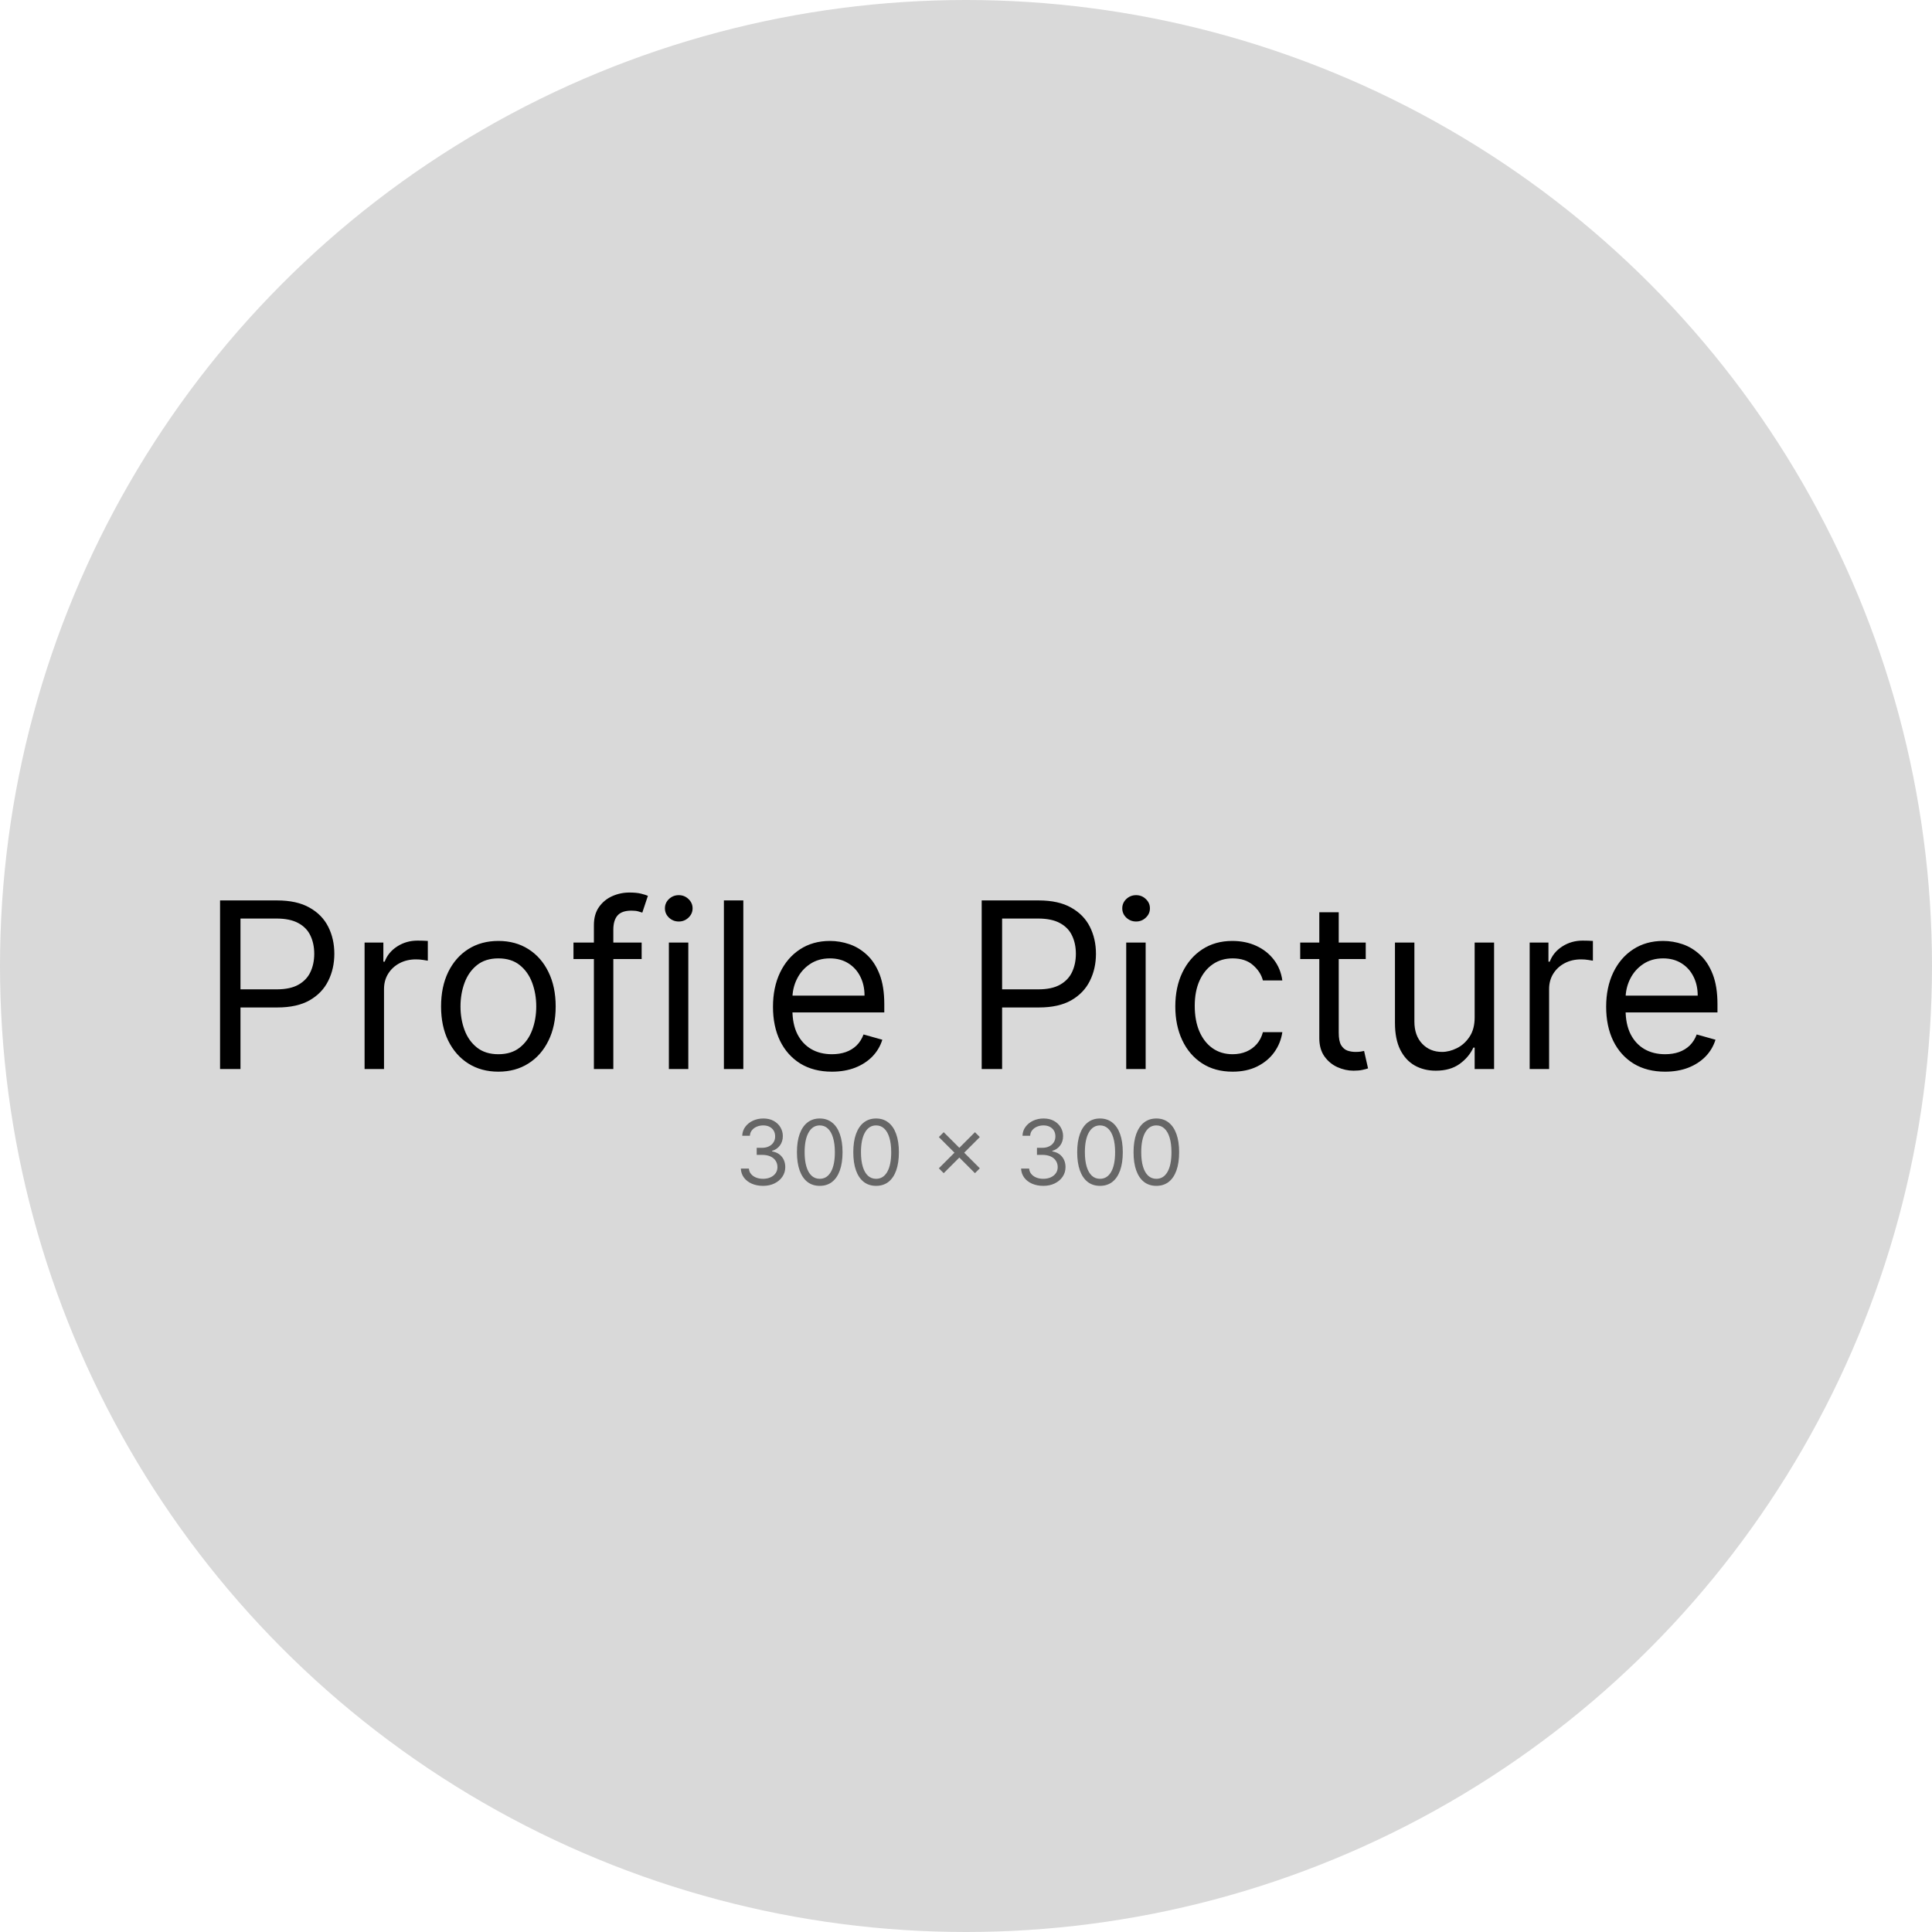
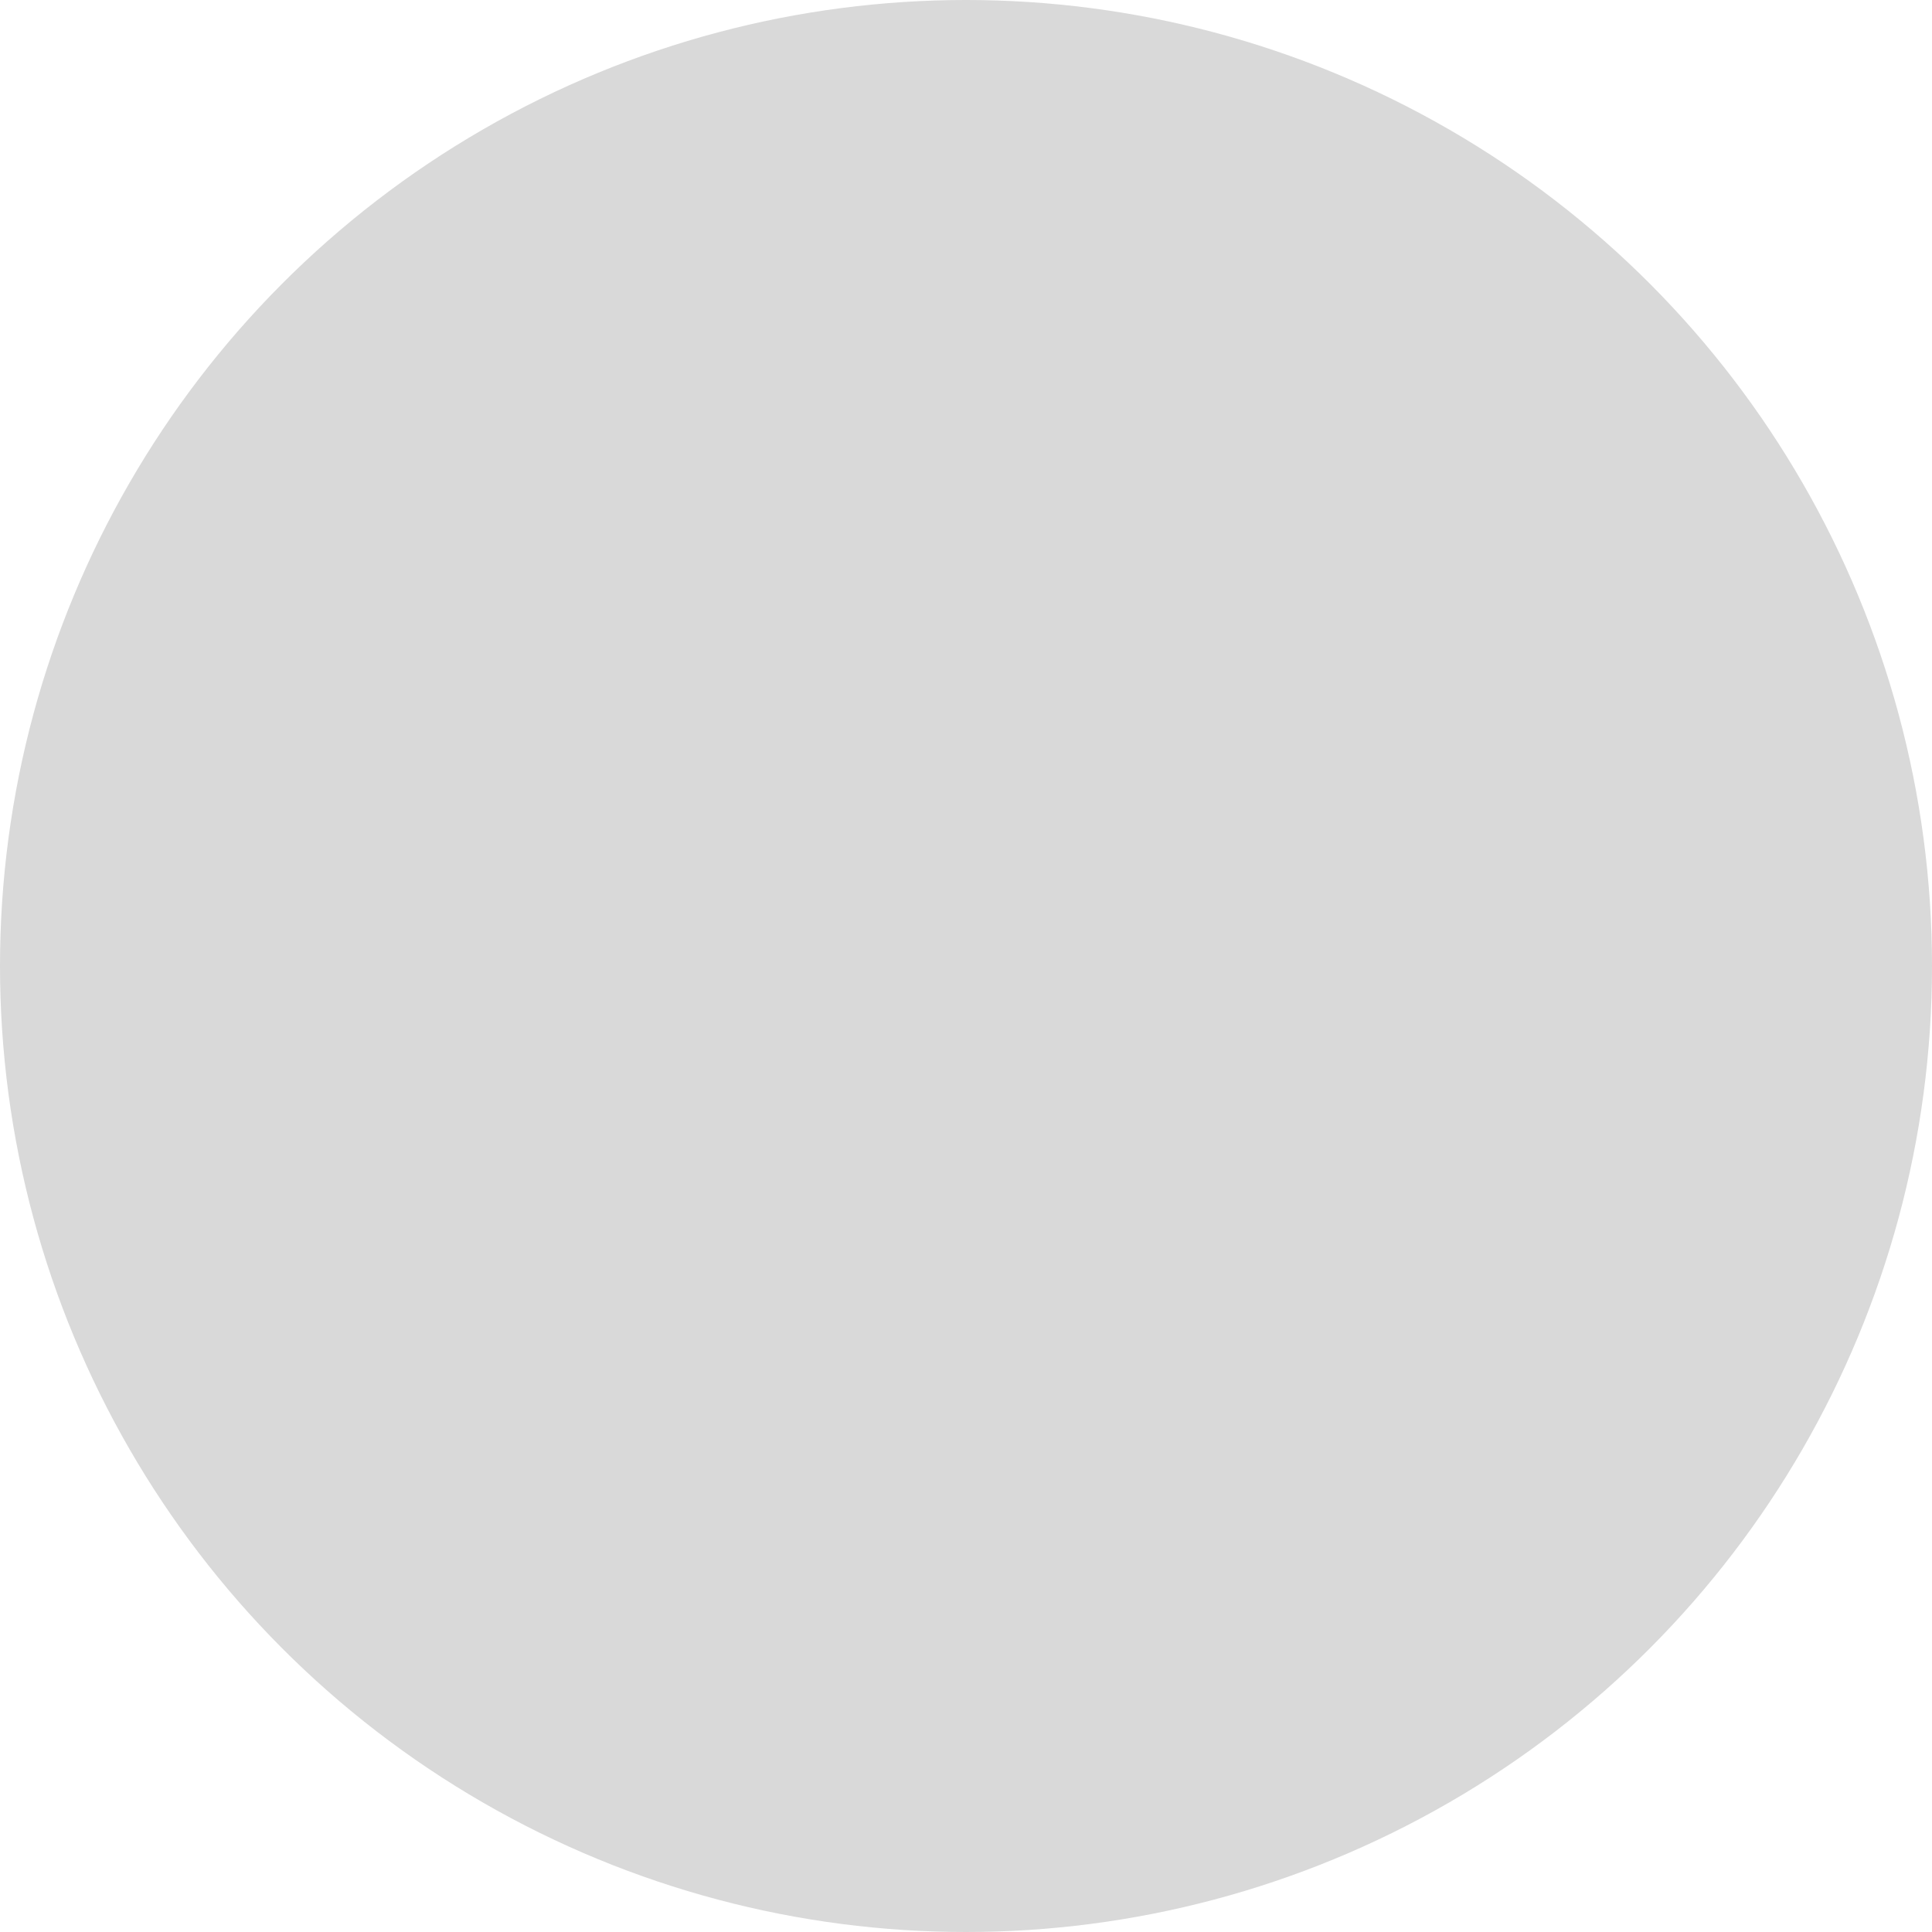
<svg xmlns="http://www.w3.org/2000/svg" width="300" height="300" viewBox="0 0 300 300" fill="none">
  <circle cx="150" cy="150" r="150" fill="#D9D9D9" />
-   <path d="M34.17 166V139.818H43.017C45.071 139.818 46.75 140.189 48.054 140.93C49.367 141.663 50.338 142.656 50.969 143.909C51.599 145.162 51.915 146.56 51.915 148.102C51.915 149.645 51.599 151.047 50.969 152.308C50.347 153.57 49.383 154.575 48.08 155.325C46.776 156.067 45.105 156.438 43.068 156.438H36.727V153.625H42.966C44.372 153.625 45.501 153.382 46.354 152.896C47.206 152.411 47.824 151.754 48.207 150.928C48.599 150.092 48.795 149.151 48.795 148.102C48.795 147.054 48.599 146.116 48.207 145.29C47.824 144.463 47.202 143.815 46.341 143.347C45.48 142.869 44.338 142.631 42.915 142.631H37.341V166H34.17ZM56.613 166V146.364H59.528V149.33H59.732C60.09 148.358 60.738 147.57 61.675 146.964C62.613 146.359 63.67 146.057 64.846 146.057C65.067 146.057 65.344 146.061 65.677 146.07C66.009 146.078 66.261 146.091 66.431 146.108V149.176C66.329 149.151 66.094 149.112 65.728 149.061C65.37 149.001 64.991 148.972 64.59 148.972C63.636 148.972 62.783 149.172 62.033 149.572C61.292 149.964 60.704 150.51 60.269 151.209C59.843 151.899 59.63 152.687 59.63 153.574V166H56.613ZM77.387 166.409C75.614 166.409 74.059 165.987 72.721 165.143C71.391 164.3 70.352 163.119 69.602 161.602C68.86 160.085 68.489 158.312 68.489 156.284C68.489 154.239 68.86 152.453 69.602 150.928C70.352 149.402 71.391 148.217 72.721 147.374C74.059 146.53 75.614 146.108 77.387 146.108C79.16 146.108 80.711 146.53 82.04 147.374C83.379 148.217 84.418 149.402 85.16 150.928C85.91 152.453 86.285 154.239 86.285 156.284C86.285 158.312 85.91 160.085 85.16 161.602C84.418 163.119 83.379 164.3 82.04 165.143C80.711 165.987 79.16 166.409 77.387 166.409ZM77.387 163.699C78.734 163.699 79.842 163.354 80.711 162.663C81.58 161.973 82.224 161.065 82.641 159.94C83.059 158.815 83.268 157.597 83.268 156.284C83.268 154.972 83.059 153.749 82.641 152.615C82.224 151.482 81.58 150.565 80.711 149.866C79.842 149.168 78.734 148.818 77.387 148.818C76.04 148.818 74.933 149.168 74.063 149.866C73.194 150.565 72.55 151.482 72.133 152.615C71.715 153.749 71.506 154.972 71.506 156.284C71.506 157.597 71.715 158.815 72.133 159.94C72.55 161.065 73.194 161.973 74.063 162.663C74.933 163.354 76.04 163.699 77.387 163.699ZM99.635 146.364V148.92H89.049V146.364H99.635ZM92.22 166V143.653C92.22 142.528 92.484 141.591 93.012 140.841C93.541 140.091 94.227 139.528 95.071 139.153C95.914 138.778 96.805 138.591 97.743 138.591C98.484 138.591 99.089 138.651 99.558 138.77C100.027 138.889 100.376 139 100.606 139.102L99.737 141.71C99.584 141.659 99.37 141.595 99.098 141.518C98.834 141.442 98.484 141.403 98.049 141.403C97.052 141.403 96.332 141.655 95.889 142.158C95.454 142.661 95.237 143.398 95.237 144.369V166H92.22ZM103.863 166V146.364H106.88V166H103.863ZM105.397 143.091C104.809 143.091 104.302 142.891 103.876 142.49C103.458 142.089 103.249 141.608 103.249 141.045C103.249 140.483 103.458 140.001 103.876 139.601C104.302 139.2 104.809 139 105.397 139C105.985 139 106.488 139.2 106.906 139.601C107.332 140.001 107.545 140.483 107.545 141.045C107.545 141.608 107.332 142.089 106.906 142.49C106.488 142.891 105.985 143.091 105.397 143.091ZM115.423 139.818V166H112.406V139.818H115.423ZM129.182 166.409C127.29 166.409 125.658 165.991 124.286 165.156C122.922 164.312 121.869 163.136 121.128 161.628C120.395 160.111 120.028 158.347 120.028 156.335C120.028 154.324 120.395 152.551 121.128 151.017C121.869 149.474 122.901 148.273 124.222 147.412C125.551 146.543 127.102 146.108 128.875 146.108C129.898 146.108 130.908 146.278 131.905 146.619C132.902 146.96 133.81 147.514 134.628 148.281C135.446 149.04 136.098 150.045 136.584 151.298C137.07 152.551 137.312 154.094 137.312 155.926V157.205H122.176V154.597H134.244C134.244 153.489 134.023 152.5 133.58 151.631C133.145 150.761 132.523 150.075 131.713 149.572C130.912 149.07 129.966 148.818 128.875 148.818C127.673 148.818 126.634 149.116 125.756 149.713C124.886 150.301 124.217 151.068 123.749 152.014C123.28 152.96 123.045 153.974 123.045 155.057V156.795C123.045 158.278 123.301 159.536 123.812 160.567C124.332 161.589 125.053 162.369 125.973 162.906C126.893 163.435 127.963 163.699 129.182 163.699C129.974 163.699 130.69 163.588 131.33 163.366C131.977 163.136 132.536 162.795 133.004 162.344C133.473 161.884 133.835 161.312 134.091 160.631L137.006 161.449C136.699 162.438 136.183 163.307 135.459 164.057C134.734 164.798 133.839 165.378 132.774 165.795C131.709 166.205 130.511 166.409 129.182 166.409ZM152.436 166V139.818H161.283C163.337 139.818 165.016 140.189 166.32 140.93C167.632 141.663 168.604 142.656 169.234 143.909C169.865 145.162 170.18 146.56 170.18 148.102C170.18 149.645 169.865 151.047 169.234 152.308C168.612 153.57 167.649 154.575 166.345 155.325C165.041 156.067 163.371 156.438 161.334 156.438H154.993V153.625H161.232C162.638 153.625 163.767 153.382 164.619 152.896C165.472 152.411 166.089 151.754 166.473 150.928C166.865 150.092 167.061 149.151 167.061 148.102C167.061 147.054 166.865 146.116 166.473 145.29C166.089 144.463 165.467 143.815 164.607 143.347C163.746 142.869 162.604 142.631 161.18 142.631H155.607V166H152.436ZM174.879 166V146.364H177.896V166H174.879ZM176.413 143.091C175.825 143.091 175.317 142.891 174.891 142.49C174.474 142.089 174.265 141.608 174.265 141.045C174.265 140.483 174.474 140.001 174.891 139.601C175.317 139.2 175.825 139 176.413 139C177.001 139 177.504 139.2 177.921 139.601C178.347 140.001 178.56 140.483 178.56 141.045C178.56 141.608 178.347 142.089 177.921 142.49C177.504 142.891 177.001 143.091 176.413 143.091ZM191.399 166.409C189.558 166.409 187.973 165.974 186.643 165.105C185.314 164.236 184.291 163.038 183.575 161.513C182.859 159.987 182.501 158.244 182.501 156.284C182.501 154.29 182.868 152.53 183.6 151.004C184.342 149.47 185.373 148.273 186.694 147.412C188.024 146.543 189.575 146.108 191.348 146.108C192.728 146.108 193.973 146.364 195.081 146.875C196.189 147.386 197.096 148.102 197.804 149.023C198.511 149.943 198.95 151.017 199.12 152.244H196.103C195.873 151.349 195.362 150.557 194.569 149.866C193.785 149.168 192.728 148.818 191.399 148.818C190.223 148.818 189.191 149.125 188.305 149.739C187.427 150.344 186.741 151.2 186.247 152.308C185.761 153.408 185.518 154.699 185.518 156.182C185.518 157.699 185.757 159.02 186.234 160.145C186.72 161.27 187.402 162.143 188.279 162.766C189.166 163.388 190.206 163.699 191.399 163.699C192.183 163.699 192.895 163.562 193.534 163.29C194.173 163.017 194.714 162.625 195.157 162.114C195.6 161.602 195.916 160.989 196.103 160.273H199.12C198.95 161.432 198.528 162.476 197.855 163.405C197.19 164.325 196.308 165.058 195.208 165.604C194.118 166.141 192.848 166.409 191.399 166.409ZM212.071 146.364V148.92H201.895V146.364H212.071ZM204.86 141.659H207.877V160.375C207.877 161.227 208.001 161.866 208.248 162.293C208.504 162.71 208.828 162.991 209.22 163.136C209.62 163.273 210.042 163.341 210.485 163.341C210.818 163.341 211.091 163.324 211.304 163.29C211.517 163.247 211.687 163.213 211.815 163.188L212.429 165.898C212.224 165.974 211.939 166.051 211.572 166.128C211.206 166.213 210.741 166.256 210.179 166.256C209.326 166.256 208.491 166.072 207.673 165.706C206.863 165.339 206.19 164.781 205.653 164.031C205.125 163.281 204.86 162.335 204.86 161.193V141.659ZM228.984 157.972V146.364H232.001V166H228.984V162.676H228.779C228.319 163.673 227.603 164.521 226.632 165.22C225.66 165.911 224.433 166.256 222.95 166.256C221.723 166.256 220.632 165.987 219.677 165.45C218.723 164.905 217.973 164.087 217.427 162.996C216.882 161.896 216.609 160.511 216.609 158.841V146.364H219.626V158.636C219.626 160.068 220.027 161.21 220.828 162.062C221.637 162.915 222.669 163.341 223.922 163.341C224.672 163.341 225.434 163.149 226.21 162.766C226.994 162.382 227.65 161.794 228.179 161.001C228.716 160.209 228.984 159.199 228.984 157.972ZM237.527 166V146.364H240.442V149.33H240.646C241.004 148.358 241.652 147.57 242.589 146.964C243.527 146.359 244.584 146.057 245.76 146.057C245.982 146.057 246.259 146.061 246.591 146.07C246.923 146.078 247.175 146.091 247.345 146.108V149.176C247.243 149.151 247.009 149.112 246.642 149.061C246.284 149.001 245.905 148.972 245.504 148.972C244.55 148.972 243.697 149.172 242.947 149.572C242.206 149.964 241.618 150.51 241.183 151.209C240.757 151.899 240.544 152.687 240.544 153.574V166H237.527ZM258.557 166.409C256.665 166.409 255.033 165.991 253.661 165.156C252.297 164.312 251.244 163.136 250.503 161.628C249.77 160.111 249.403 158.347 249.403 156.335C249.403 154.324 249.77 152.551 250.503 151.017C251.244 149.474 252.276 148.273 253.597 147.412C254.926 146.543 256.477 146.108 258.25 146.108C259.273 146.108 260.283 146.278 261.28 146.619C262.277 146.96 263.185 147.514 264.003 148.281C264.821 149.04 265.473 150.045 265.959 151.298C266.445 152.551 266.688 154.094 266.688 155.926V157.205H251.551V154.597H263.619C263.619 153.489 263.398 152.5 262.955 151.631C262.52 150.761 261.898 150.075 261.088 149.572C260.287 149.07 259.341 148.818 258.25 148.818C257.048 148.818 256.009 149.116 255.131 149.713C254.261 150.301 253.592 151.068 253.124 152.014C252.655 152.96 252.42 153.974 252.42 155.057V156.795C252.42 158.278 252.676 159.536 253.188 160.567C253.707 161.589 254.428 162.369 255.348 162.906C256.268 163.435 257.338 163.699 258.557 163.699C259.349 163.699 260.065 163.588 260.705 163.366C261.352 163.136 261.911 162.795 262.379 162.344C262.848 161.884 263.21 161.312 263.466 160.631L266.381 161.449C266.074 162.438 265.558 163.307 264.834 164.057C264.109 164.798 263.214 165.378 262.149 165.795C261.084 166.205 259.886 166.409 258.557 166.409Z" fill="black" />
-   <path d="M118.494 184.139C117.838 184.139 117.253 184.027 116.739 183.801C116.229 183.576 115.823 183.263 115.521 182.862C115.223 182.457 115.061 181.988 115.034 181.455H116.287C116.313 181.783 116.426 182.066 116.625 182.305C116.824 182.54 117.084 182.722 117.406 182.852C117.727 182.981 118.083 183.045 118.474 183.045C118.912 183.045 119.3 182.969 119.638 182.817C119.976 182.664 120.241 182.452 120.433 182.18C120.625 181.909 120.722 181.594 120.722 181.236C120.722 180.861 120.629 180.531 120.443 180.246C120.258 179.958 119.986 179.733 119.628 179.57C119.27 179.408 118.832 179.327 118.315 179.327H117.5V178.233H118.315C118.72 178.233 119.074 178.16 119.379 178.014C119.688 177.868 119.928 177.663 120.1 177.398C120.276 177.133 120.364 176.821 120.364 176.463C120.364 176.118 120.287 175.818 120.135 175.563C119.982 175.308 119.767 175.109 119.489 174.967C119.214 174.824 118.889 174.753 118.514 174.753C118.163 174.753 117.831 174.817 117.52 174.947C117.212 175.073 116.96 175.257 116.764 175.499C116.569 175.737 116.463 176.026 116.446 176.364H115.253C115.273 175.83 115.433 175.363 115.735 174.962C116.037 174.557 116.431 174.242 116.918 174.017C117.409 173.792 117.947 173.679 118.534 173.679C119.164 173.679 119.704 173.807 120.155 174.062C120.606 174.314 120.952 174.647 121.194 175.061C121.436 175.475 121.557 175.923 121.557 176.403C121.557 176.977 121.406 177.466 121.104 177.87C120.806 178.274 120.4 178.554 119.886 178.71V178.79C120.529 178.896 121.031 179.169 121.393 179.61C121.754 180.048 121.935 180.589 121.935 181.236C121.935 181.789 121.784 182.286 121.482 182.727C121.184 183.165 120.776 183.509 120.259 183.761C119.742 184.013 119.154 184.139 118.494 184.139ZM127.289 184.139C126.54 184.139 125.902 183.935 125.375 183.528C124.848 183.117 124.445 182.522 124.167 181.743C123.888 180.961 123.749 180.016 123.749 178.909C123.749 177.809 123.888 176.869 124.167 176.09C124.449 175.308 124.853 174.711 125.38 174.3C125.91 173.886 126.547 173.679 127.289 173.679C128.031 173.679 128.666 173.886 129.193 174.3C129.723 174.711 130.128 175.308 130.406 176.09C130.688 176.869 130.829 177.809 130.829 178.909C130.829 180.016 130.69 180.961 130.411 181.743C130.133 182.522 129.73 183.117 129.203 183.528C128.676 183.935 128.038 184.139 127.289 184.139ZM127.289 183.045C128.031 183.045 128.608 182.687 129.019 181.972C129.43 181.256 129.636 180.235 129.636 178.909C129.636 178.027 129.541 177.277 129.352 176.657C129.167 176.037 128.898 175.565 128.547 175.24C128.199 174.915 127.78 174.753 127.289 174.753C126.553 174.753 125.978 175.116 125.564 175.842C125.15 176.564 124.942 177.587 124.942 178.909C124.942 179.791 125.035 180.54 125.221 181.156C125.406 181.773 125.673 182.242 126.021 182.563C126.373 182.885 126.795 183.045 127.289 183.045ZM136.039 184.139C135.29 184.139 134.652 183.935 134.125 183.528C133.598 183.117 133.195 182.522 132.917 181.743C132.638 180.961 132.499 180.016 132.499 178.909C132.499 177.809 132.638 176.869 132.917 176.09C133.199 175.308 133.603 174.711 134.13 174.3C134.66 173.886 135.297 173.679 136.039 173.679C136.781 173.679 137.416 173.886 137.943 174.3C138.473 174.711 138.878 175.308 139.156 176.09C139.438 176.869 139.579 177.809 139.579 178.909C139.579 180.016 139.44 180.961 139.161 181.743C138.883 182.522 138.48 183.117 137.953 183.528C137.426 183.935 136.788 184.139 136.039 184.139ZM136.039 183.045C136.781 183.045 137.358 182.687 137.769 181.972C138.18 181.256 138.386 180.235 138.386 178.909C138.386 178.027 138.291 177.277 138.102 176.657C137.917 176.037 137.648 175.565 137.297 175.24C136.949 174.915 136.53 174.753 136.039 174.753C135.303 174.753 134.728 175.116 134.314 175.842C133.9 176.564 133.692 177.587 133.692 178.909C133.692 179.791 133.785 180.54 133.971 181.156C134.156 181.773 134.423 182.242 134.771 182.563C135.123 182.885 135.545 183.045 136.039 183.045ZM151.391 182.17L145.783 176.562L146.539 175.807L152.147 181.415L151.391 182.17ZM146.539 182.17L145.783 181.415L151.391 175.807L152.147 176.562L146.539 182.17ZM162.012 184.139C161.356 184.139 160.771 184.027 160.257 183.801C159.747 183.576 159.34 183.263 159.039 182.862C158.741 182.457 158.578 181.988 158.552 181.455H159.805C159.831 181.783 159.944 182.066 160.143 182.305C160.341 182.54 160.602 182.722 160.923 182.852C161.245 182.981 161.601 183.045 161.992 183.045C162.43 183.045 162.817 182.969 163.155 182.817C163.493 182.664 163.759 182.452 163.951 182.18C164.143 181.909 164.239 181.594 164.239 181.236C164.239 180.861 164.146 180.531 163.961 180.246C163.775 179.958 163.503 179.733 163.145 179.57C162.787 179.408 162.35 179.327 161.833 179.327H161.018V178.233H161.833C162.237 178.233 162.592 178.16 162.897 178.014C163.205 177.868 163.445 177.663 163.618 177.398C163.793 177.133 163.881 176.821 163.881 176.463C163.881 176.118 163.805 175.818 163.653 175.563C163.5 175.308 163.285 175.109 163.006 174.967C162.731 174.824 162.406 174.753 162.032 174.753C161.68 174.753 161.349 174.817 161.037 174.947C160.729 175.073 160.477 175.257 160.282 175.499C160.086 175.737 159.98 176.026 159.964 176.364H158.77C158.79 175.83 158.951 175.363 159.253 174.962C159.554 174.557 159.949 174.242 160.436 174.017C160.926 173.792 161.465 173.679 162.052 173.679C162.681 173.679 163.222 173.807 163.672 174.062C164.123 174.314 164.47 174.647 164.711 175.061C164.953 175.475 165.074 175.923 165.074 176.403C165.074 176.977 164.924 177.466 164.622 177.87C164.324 178.274 163.918 178.554 163.404 178.71V178.79C164.047 178.896 164.549 179.169 164.91 179.61C165.272 180.048 165.452 180.589 165.452 181.236C165.452 181.789 165.301 182.286 165 182.727C164.702 183.165 164.294 183.509 163.777 183.761C163.26 184.013 162.671 184.139 162.012 184.139ZM170.807 184.139C170.058 184.139 169.42 183.935 168.893 183.528C168.366 183.117 167.963 182.522 167.684 181.743C167.406 180.961 167.267 180.016 167.267 178.909C167.267 177.809 167.406 176.869 167.684 176.09C167.966 175.308 168.371 174.711 168.898 174.3C169.428 173.886 170.064 173.679 170.807 173.679C171.549 173.679 172.184 173.886 172.711 174.3C173.241 174.711 173.645 175.308 173.924 176.09C174.206 176.869 174.346 177.809 174.346 178.909C174.346 180.016 174.207 180.961 173.929 181.743C173.65 182.522 173.248 183.117 172.721 183.528C172.194 183.935 171.556 184.139 170.807 184.139ZM170.807 183.045C171.549 183.045 172.126 182.687 172.537 181.972C172.948 181.256 173.153 180.235 173.153 178.909C173.153 178.027 173.059 177.277 172.87 176.657C172.684 176.037 172.416 175.565 172.064 175.24C171.716 174.915 171.297 174.753 170.807 174.753C170.071 174.753 169.496 175.116 169.081 175.842C168.667 176.564 168.46 177.587 168.46 178.909C168.46 179.791 168.553 180.54 168.738 181.156C168.924 181.773 169.191 182.242 169.539 182.563C169.89 182.885 170.313 183.045 170.807 183.045ZM179.557 184.139C178.808 184.139 178.17 183.935 177.643 183.528C177.116 183.117 176.713 182.522 176.434 181.743C176.156 180.961 176.017 180.016 176.017 178.909C176.017 177.809 176.156 176.869 176.434 176.09C176.716 175.308 177.121 174.711 177.648 174.3C178.178 173.886 178.814 173.679 179.557 173.679C180.299 173.679 180.934 173.886 181.461 174.3C181.991 174.711 182.395 175.308 182.674 176.09C182.956 176.869 183.096 177.809 183.096 178.909C183.096 180.016 182.957 180.961 182.679 181.743C182.4 182.522 181.998 183.117 181.471 183.528C180.944 183.935 180.306 184.139 179.557 184.139ZM179.557 183.045C180.299 183.045 180.876 182.687 181.287 181.972C181.698 181.256 181.903 180.235 181.903 178.909C181.903 178.027 181.809 177.277 181.62 176.657C181.434 176.037 181.166 175.565 180.814 175.24C180.466 174.915 180.047 174.753 179.557 174.753C178.821 174.753 178.246 175.116 177.831 175.842C177.417 176.564 177.21 177.587 177.21 178.909C177.21 179.791 177.303 180.54 177.488 181.156C177.674 181.773 177.941 182.242 178.289 182.563C178.64 182.885 179.063 183.045 179.557 183.045Z" fill="#666666" />
</svg>